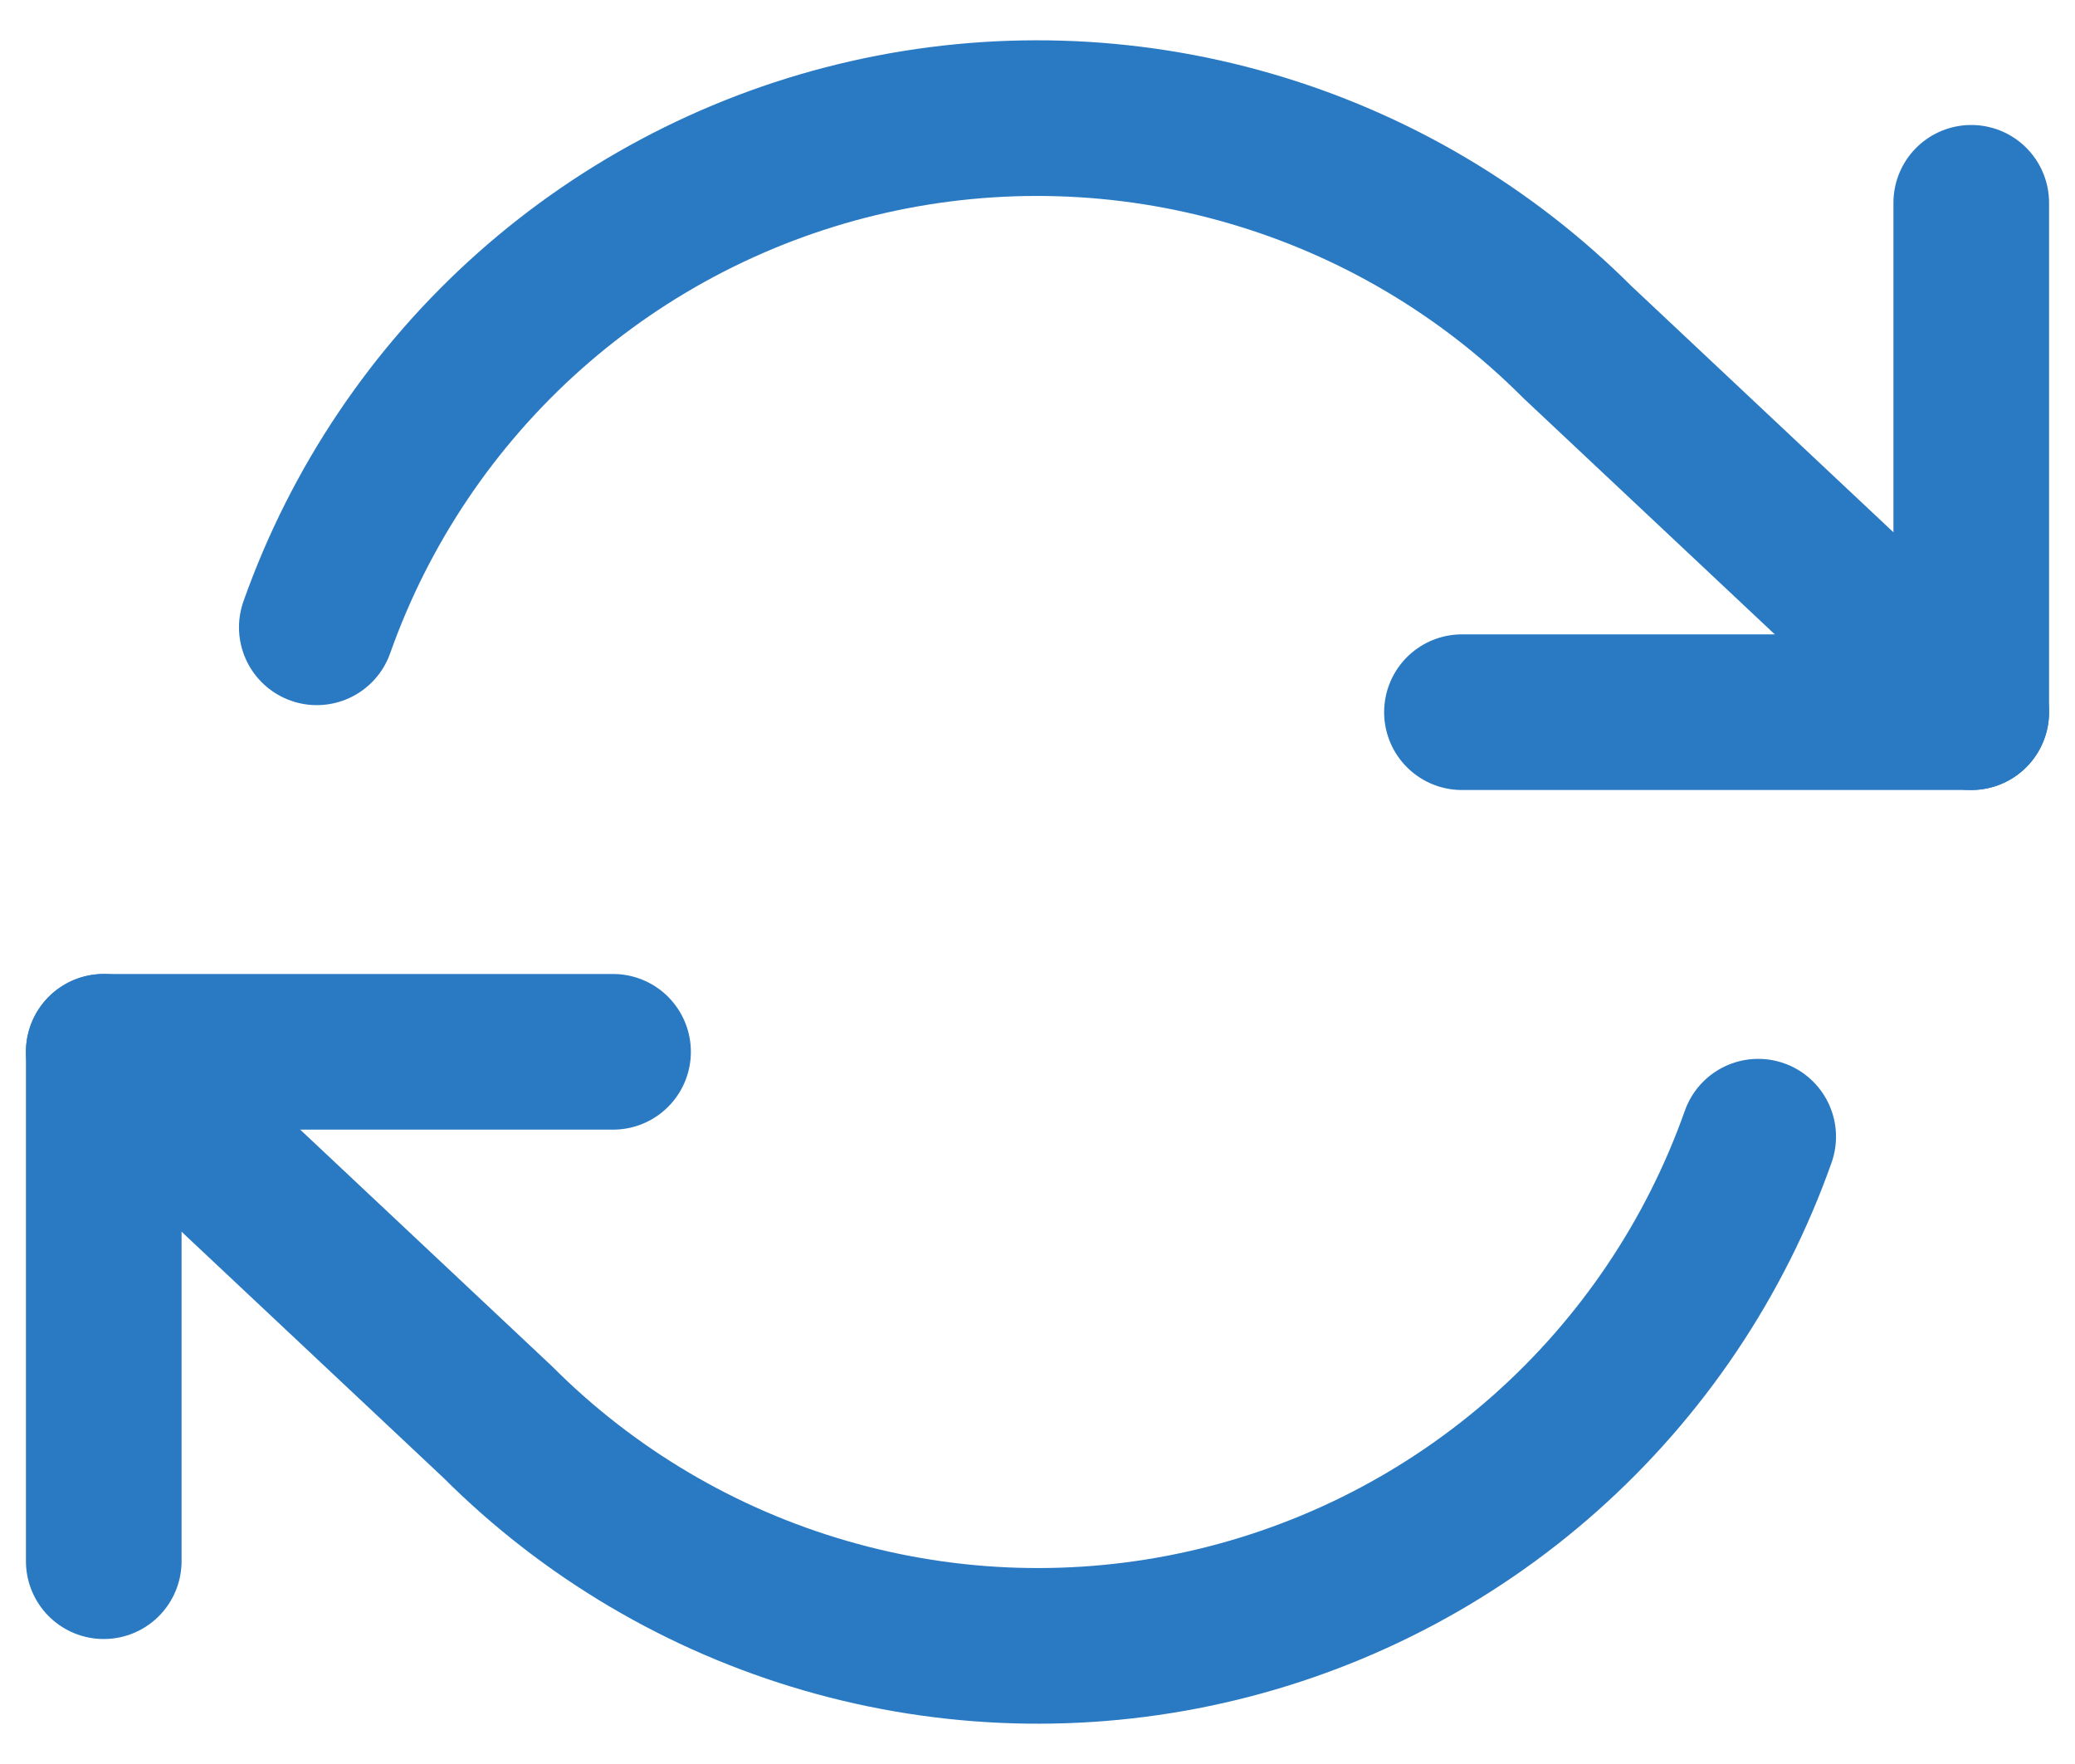
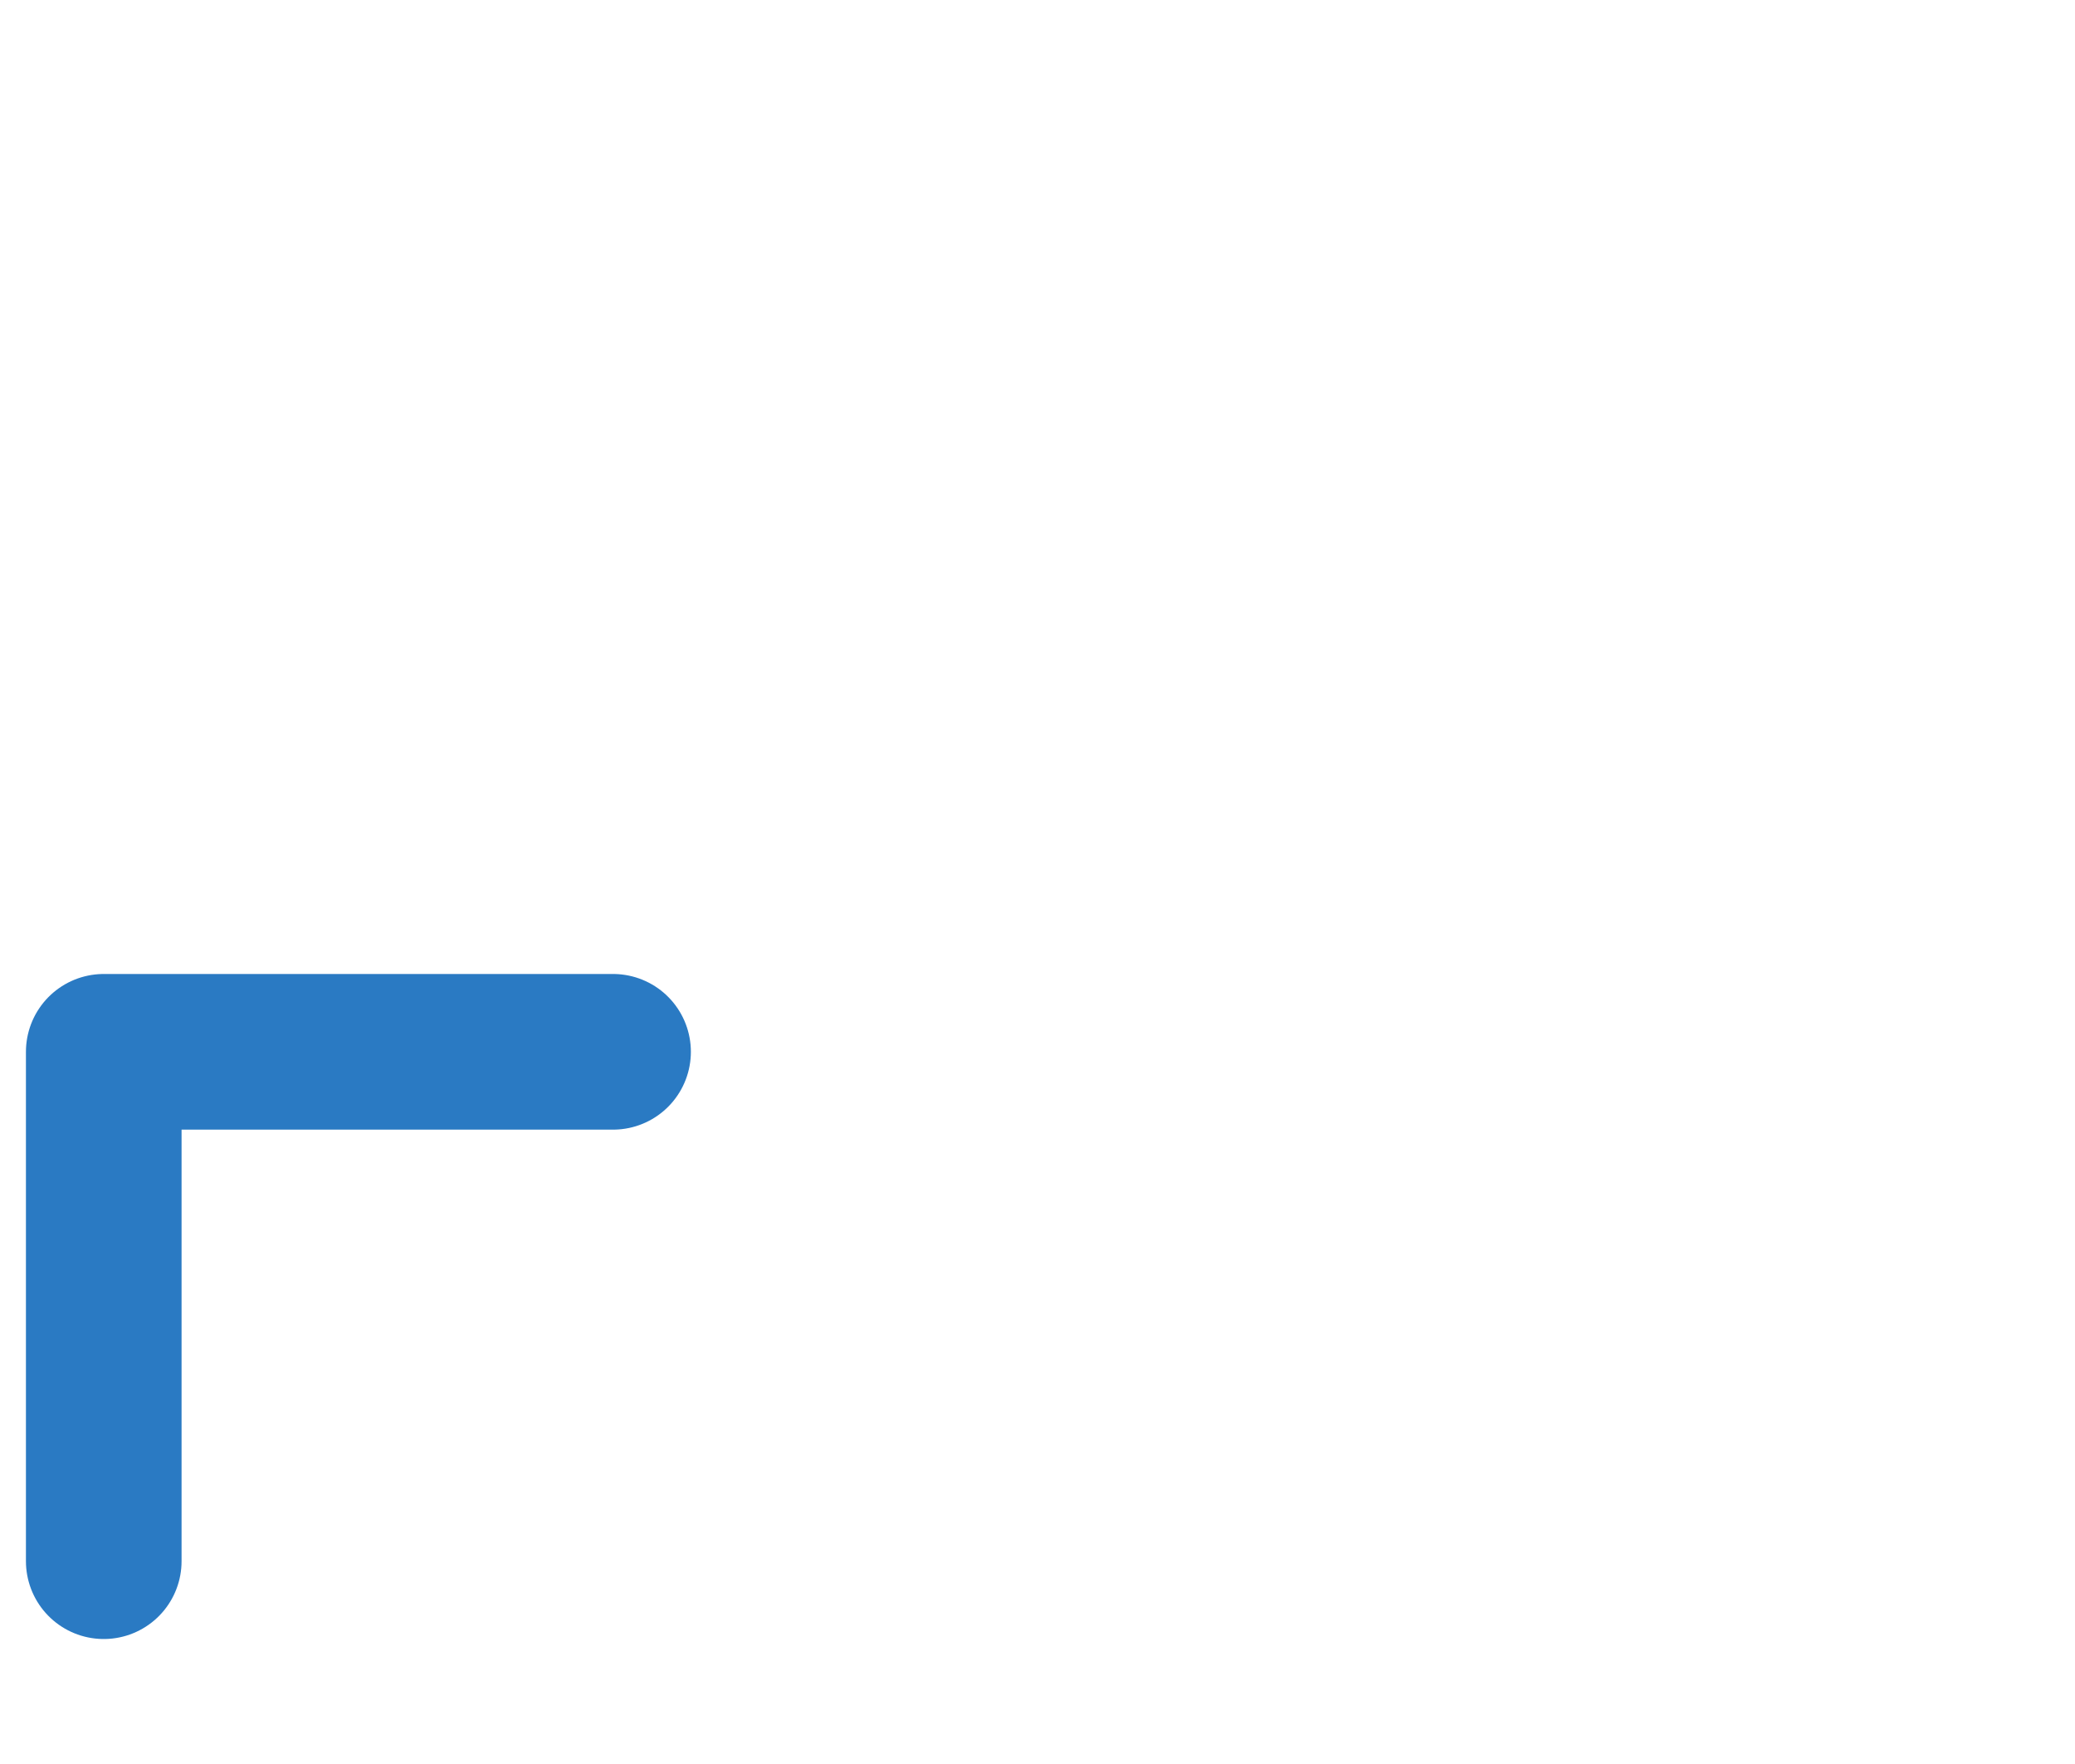
<svg xmlns="http://www.w3.org/2000/svg" width="40" height="34" viewBox="0 0 40 34" fill="none">
-   <path d="M38 3.909V13.727H28.182" stroke="#2A7AC3" stroke-width="3" stroke-linecap="round" stroke-linejoin="round" />
  <path d="M2 30.091V20.273H11.818" stroke="#2A7AC3" stroke-width="3" stroke-linecap="round" stroke-linejoin="round" />
-   <path d="M6.107 12.091C6.937 9.746 8.348 7.649 10.207 5.996C12.067 4.343 14.314 3.189 16.741 2.64C19.167 2.091 21.693 2.165 24.083 2.857C26.473 3.548 28.649 4.833 30.407 6.593L38 13.727M2 20.273L9.593 27.407C11.351 29.167 13.527 30.452 15.917 31.143C18.307 31.835 20.833 31.909 23.259 31.36C25.686 30.811 27.933 29.657 29.793 28.004C31.652 26.351 33.063 24.254 33.893 21.909" stroke="#2A7AC3" stroke-width="3" stroke-linecap="round" stroke-linejoin="round" />
</svg>